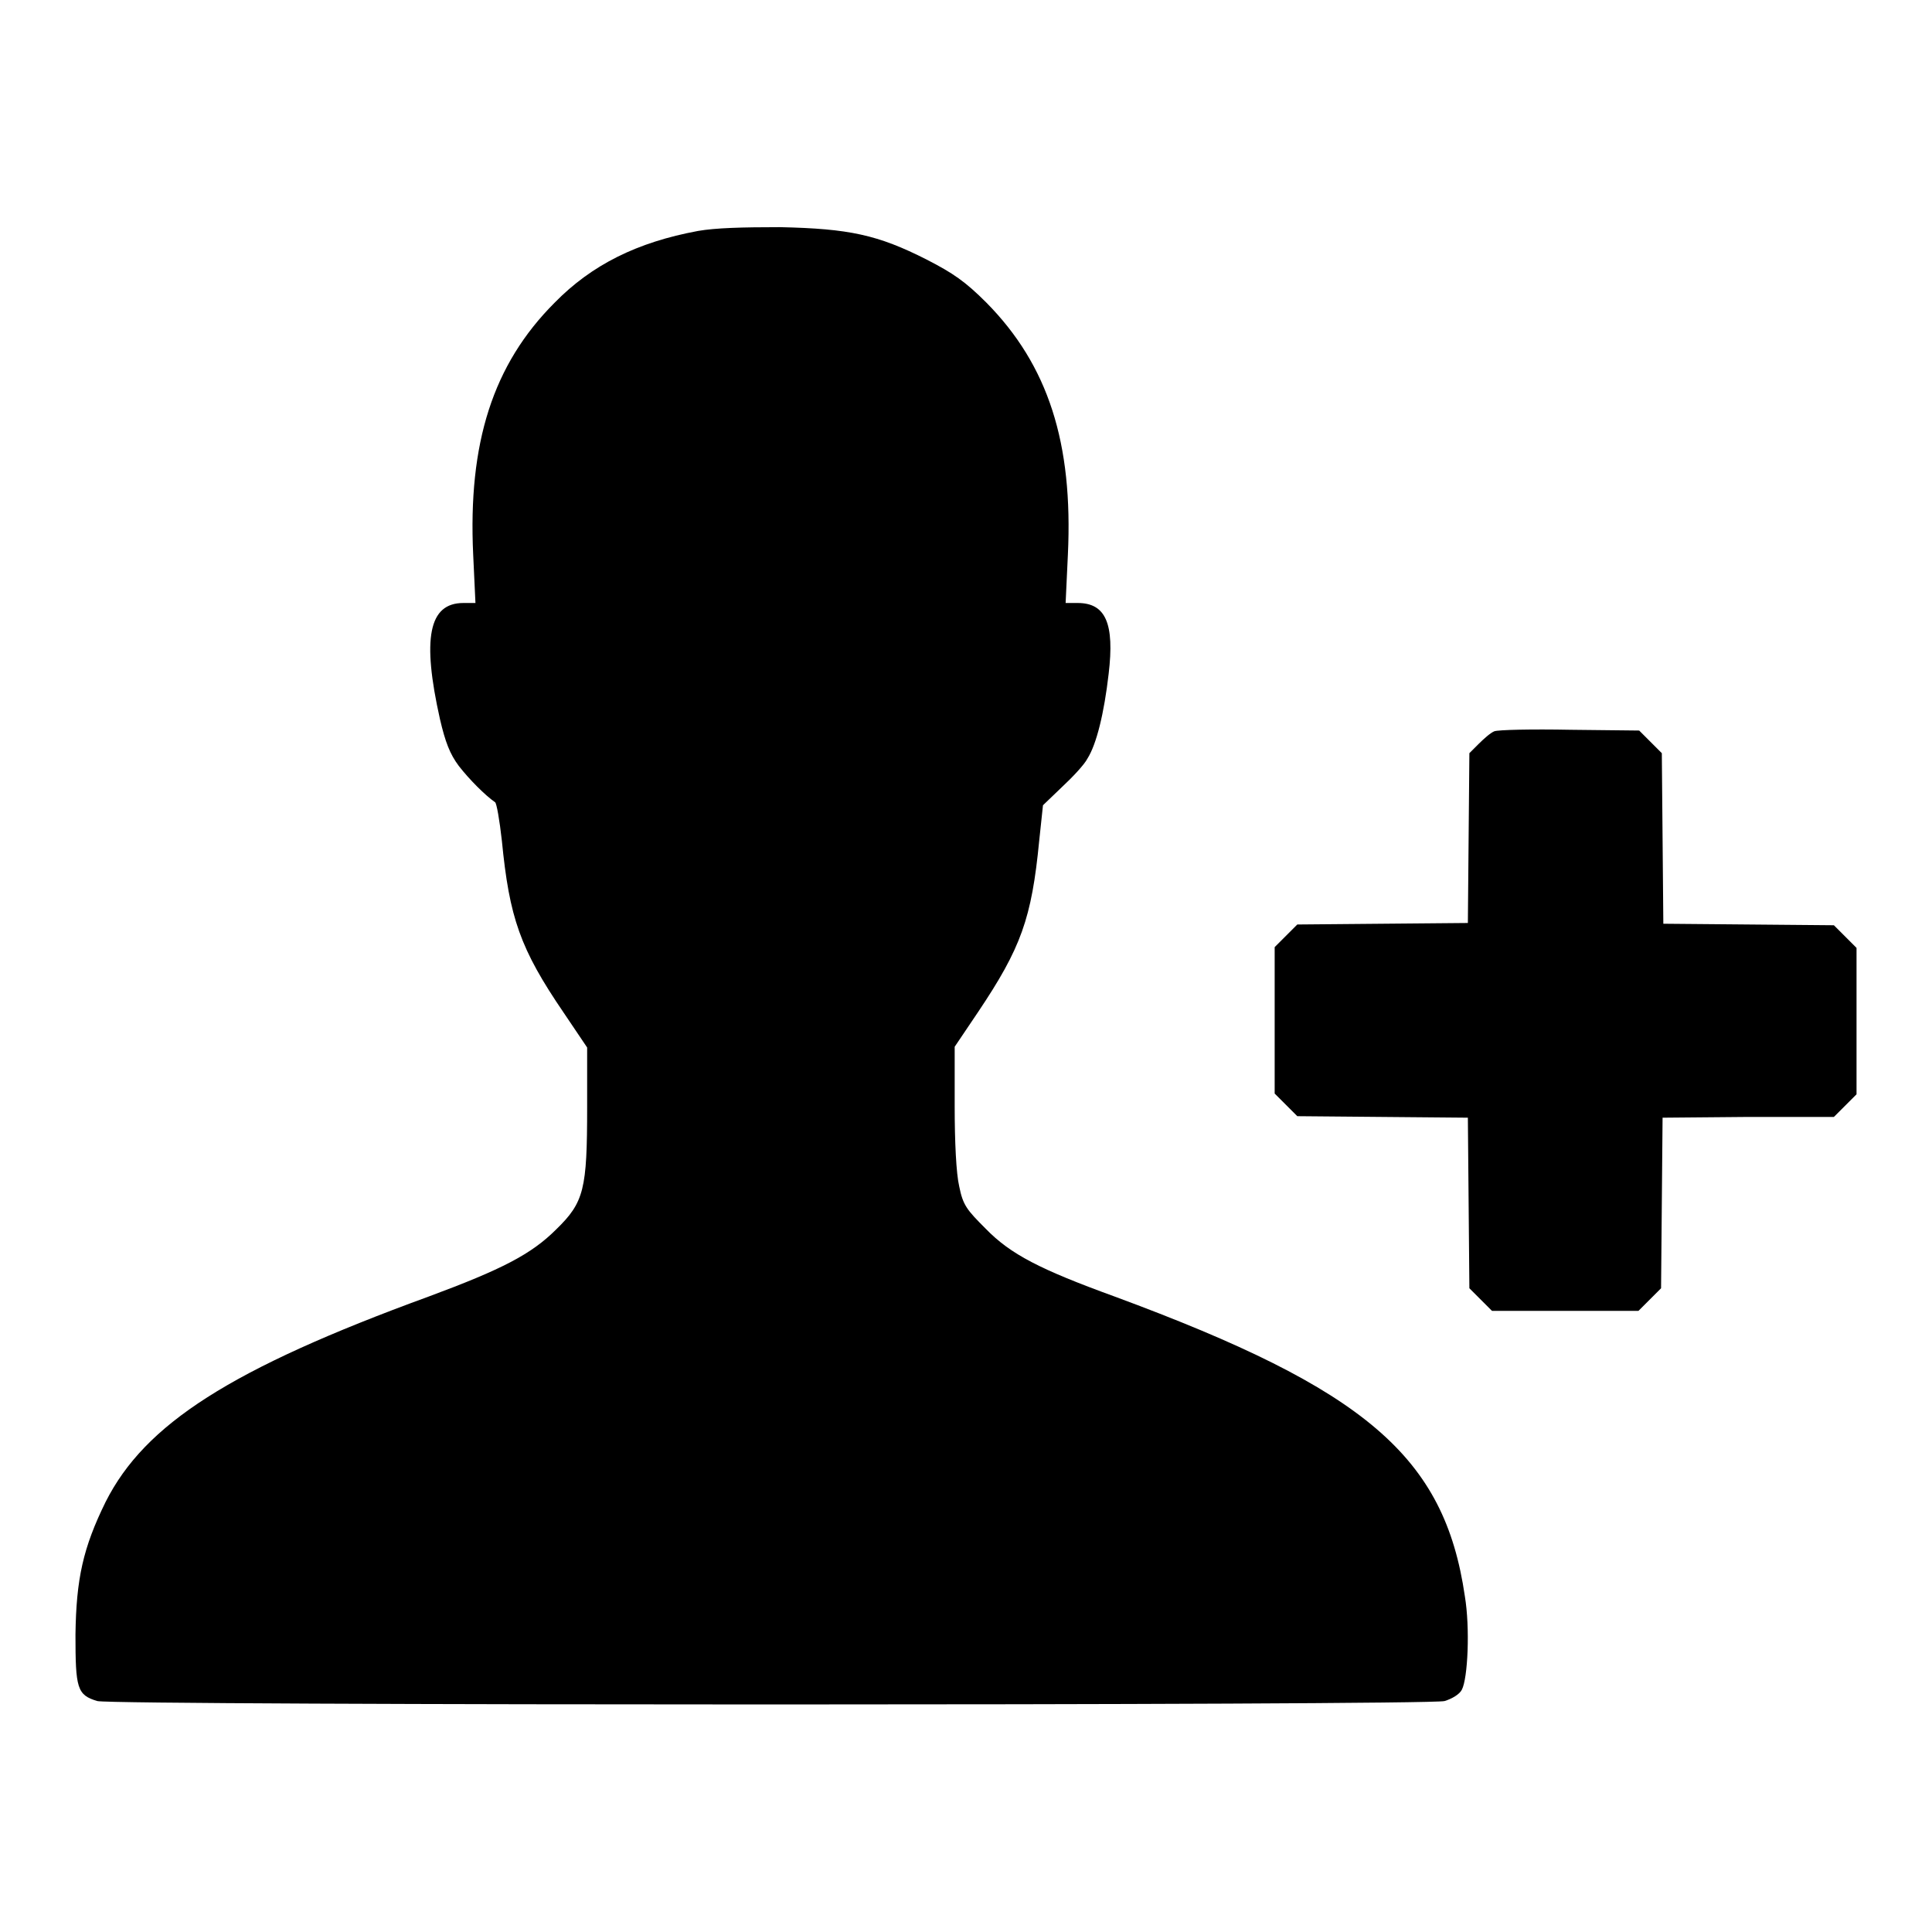
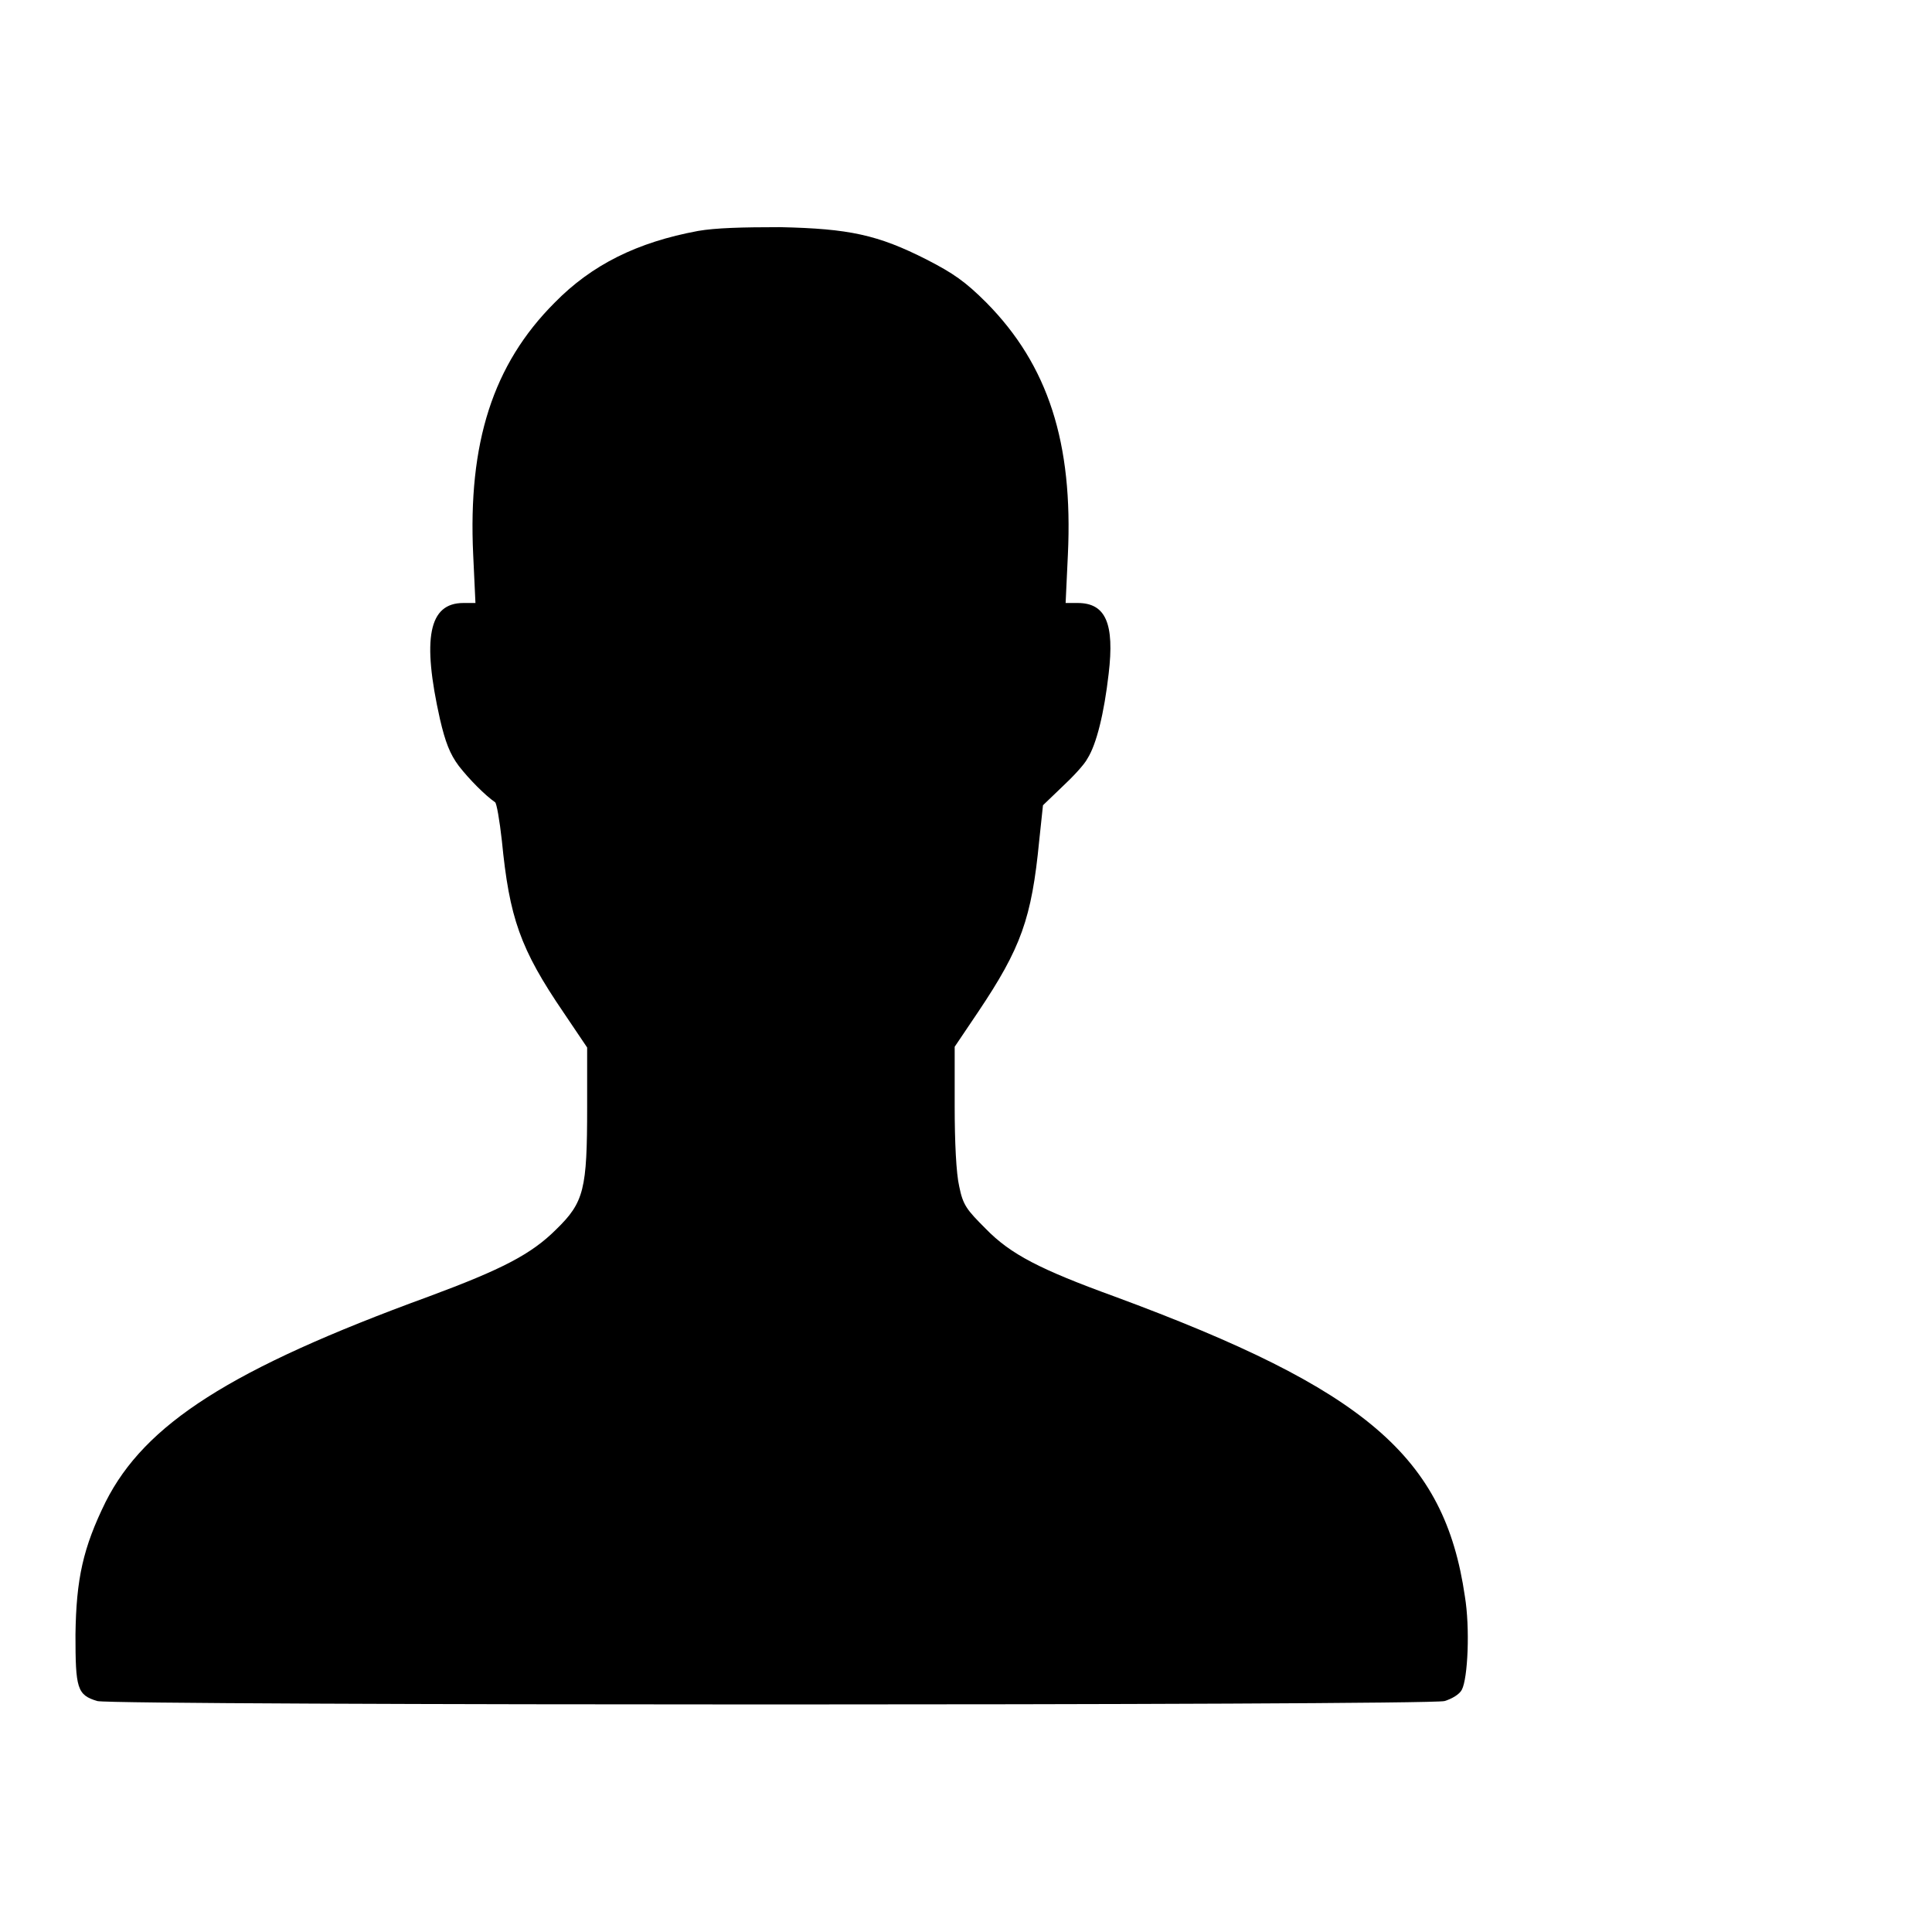
<svg xmlns="http://www.w3.org/2000/svg" version="1.1" x="0px" y="0px" viewBox="0 0 256 256" enable-background="new 0 0 256 256" xml:space="preserve">
  <g>
    <g>
      <g>
        <path fill="#000000" d="M92.5,30.6c-8.1,1.5-14.1,4.5-19,9.5C65.3,48.3,62,58.7,62.7,73.5l0.3,6.4h-1.6c-4.6,0-5.5,4.7-3.1,15.4c0.7,3,1.3,4.6,2.5,6.2c1.4,1.8,3.5,3.9,4.8,4.8c0.2,0.1,0.6,2.4,0.9,5.1c1,10.2,2.4,14.3,8.2,22.8l3.1,4.6v7.9c0,10.9-0.4,12.6-4.1,16.2c-3.3,3.3-7.2,5.3-16.9,8.9C30.5,181.4,19.2,188.7,14,199c-3,6.1-3.9,10.2-4,17.6c0,7.1,0.2,8,2.9,8.8c2.4,0.6,176.1,0.6,178.5,0c1-0.3,2-0.9,2.3-1.5c0.8-1.5,1.1-8.2,0.4-12.4c-2.7-18.5-13.1-27.4-46.4-39.7c-9.9-3.6-13.8-5.6-17.1-9c-2.5-2.5-3-3.1-3.5-5.6c-0.4-1.7-0.6-5.9-0.6-10.6v-7.9l3.1-4.6c5.7-8.5,7.1-12.4,8.1-22.7l0.5-4.7l2.5-2.4c1.4-1.3,3-3,3.4-3.8c1.2-1.9,2.2-6,2.8-11.2c0.8-6.7-0.4-9.4-4.1-9.4h-1.6l0.3-6.4c0.7-14.8-2.6-25.1-10.8-33.4c-2.8-2.8-4.4-3.9-7.9-5.7c-6.5-3.3-10.3-4.1-19.4-4.3C98.3,30.1,94.8,30.2,92.5,30.6z" />
-         <path fill="#000000" d="M198,96.9c-0.5,0.2-1.4,1-2.1,1.7l-1.2,1.2l-0.1,11.2l-0.1,11.3l-11.3,0.1l-11.3,0.1l-1.5,1.5l-1.5,1.5v9.7v9.7l1.5,1.5l1.5,1.5l11.3,0.1l11.3,0.1l0.1,11.3l0.1,11.3l1.5,1.5l1.5,1.5h9.7h9.7l1.5-1.5l1.5-1.5l0.1-11.3l0.1-11.3l11.3-0.1L243,148l1.5-1.5l1.5-1.5v-9.7v-9.7l-1.5-1.5l-1.5-1.5l-11.3-0.1l-11.3-0.1l-0.1-11.3l-0.1-11.3l-1.5-1.5l-1.5-1.5l-9.1-0.1C203,96.6,198.5,96.7,198,96.9z" />
      </g>
    </g>
  </g>
</svg>